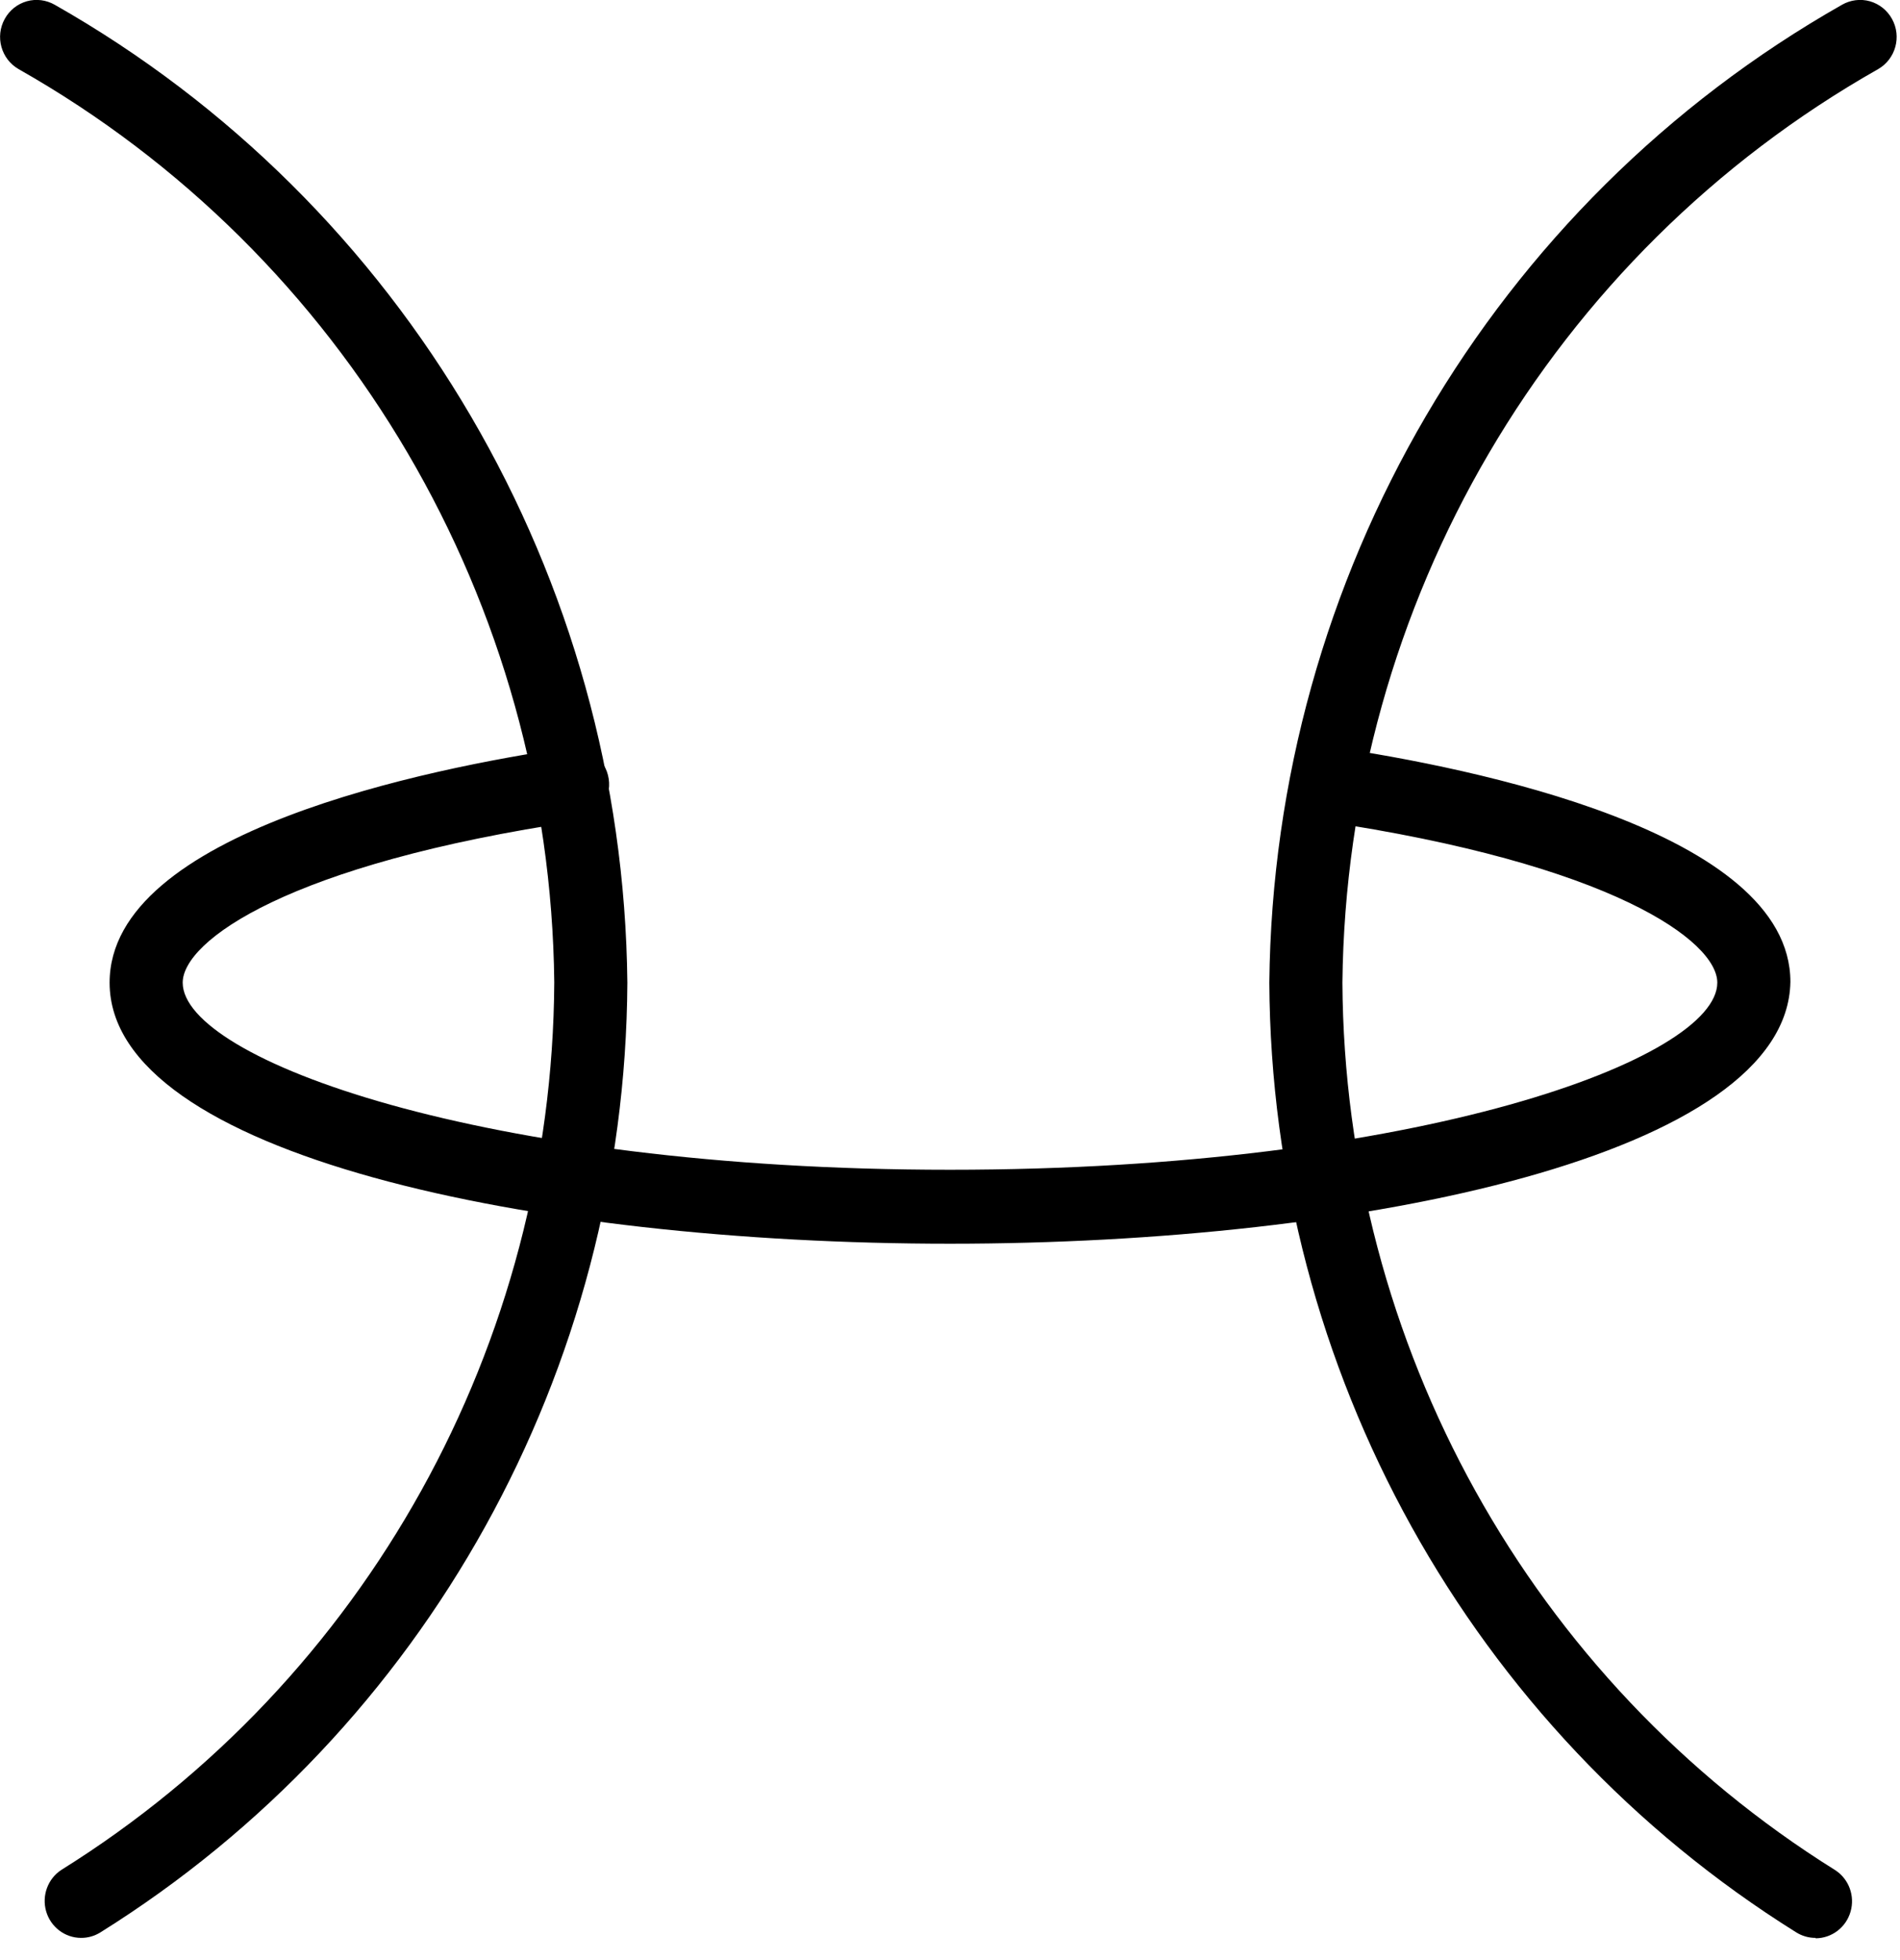
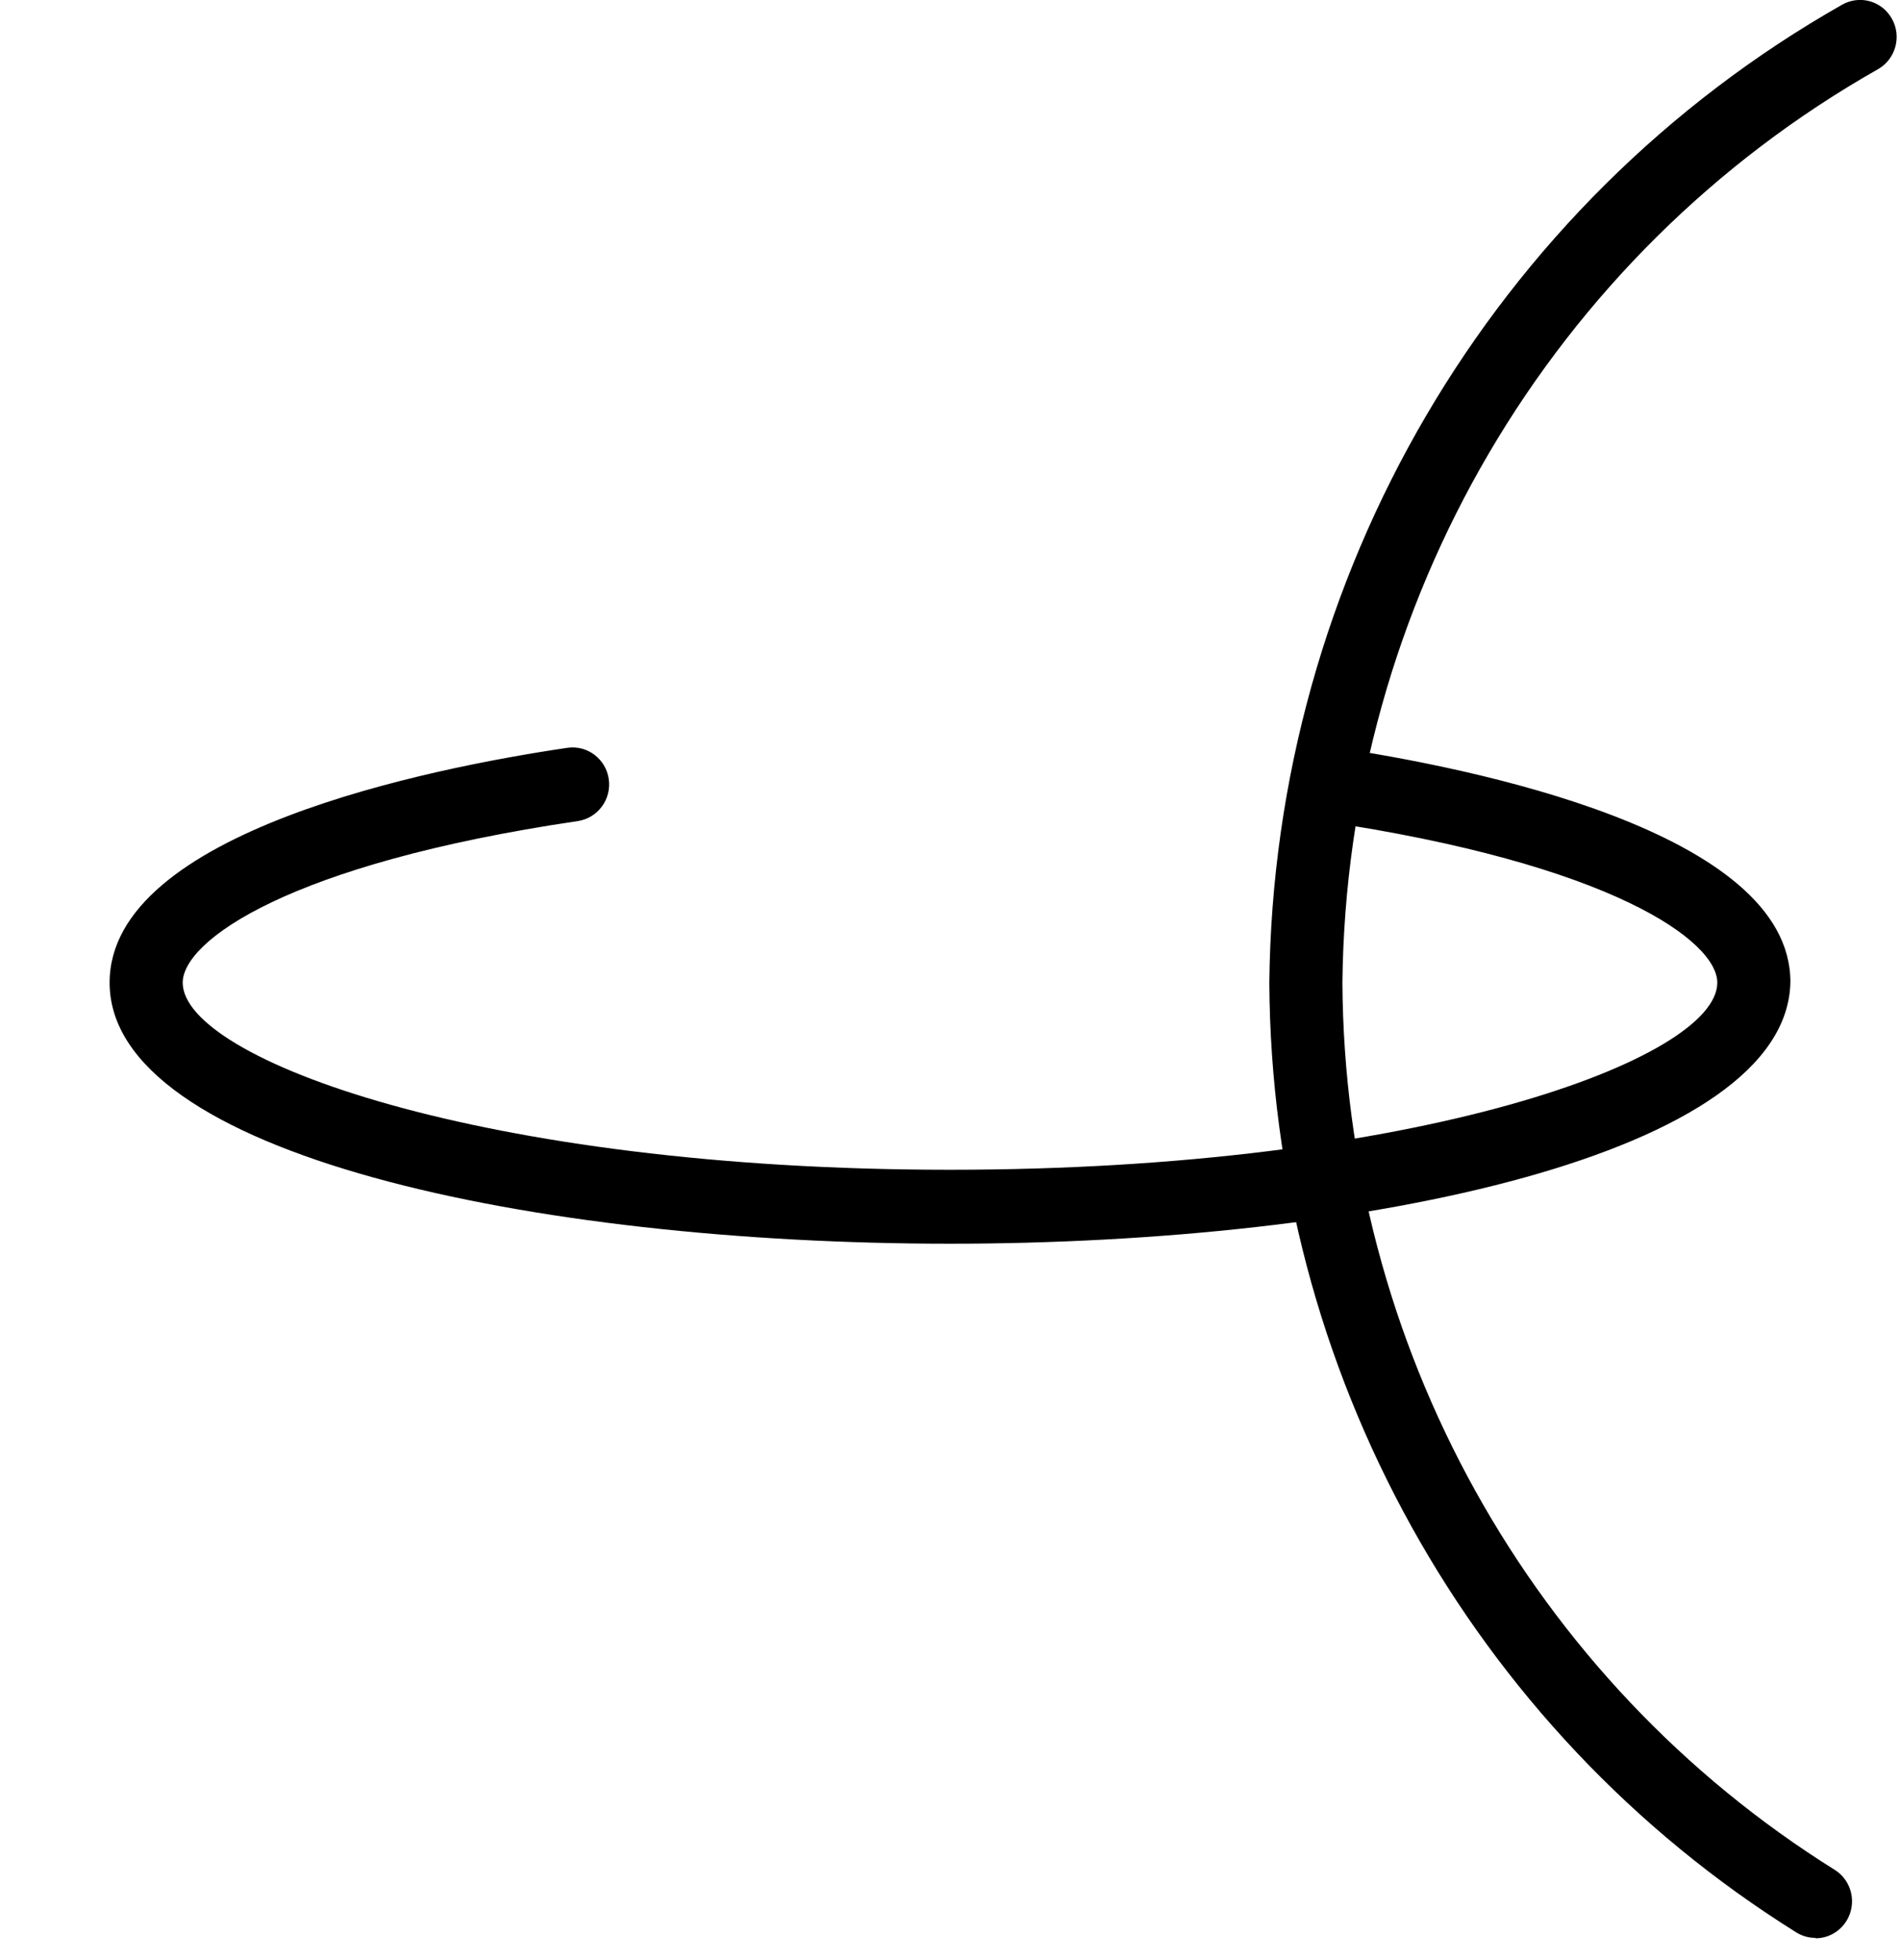
<svg xmlns="http://www.w3.org/2000/svg" width="32px" height="33px" viewBox="0 0 32 33" version="1.1">
  <title>bloat</title>
  <desc>Created with Sketch.</desc>
  <g id="Page-1" stroke="none" stroke-width="1" fill="none" fill-rule="evenodd">
    <g id="bridal_lp_update_desktop" transform="translate(-544, -800)" fill="#000000" fill-rule="nonzero">
      <g id="Group-3" transform="translate(371, 799)">
        <g id="bloat" transform="translate(173, 1)">
          <path d="M16,20.939 C8.978,20.939 1.846,19.433 1.846,16.544 C1.846,14.009 7.237,12.932 9.557,12.59 C9.891,12.542 10.202,12.775 10.252,13.113 C10.277,13.276 10.236,13.443 10.139,13.576 C10.042,13.709 9.897,13.798 9.735,13.823 C4.843,14.545 3.077,15.846 3.077,16.544 C3.077,17.826 8.105,19.694 16,19.694 C23.895,19.694 28.923,17.826 28.923,16.544 C28.923,15.846 27.151,14.545 22.265,13.823 C22.045,13.79 21.859,13.642 21.776,13.433 C21.694,13.224 21.728,12.987 21.866,12.81 C22.003,12.634 22.223,12.545 22.443,12.577 C24.763,12.92 30.154,13.997 30.154,16.531 C30.105,19.433 22.991,20.939 16,20.939 Z" id="Path" />
          <path d="M30.578,32.626 C30.463,32.627 30.35,32.594 30.252,32.533 C24.767,29.108 21.413,23.065 21.378,16.544 C21.45,9.706 25.127,3.427 31.022,0.081 C31.164,-0.001 31.334,-0.023 31.492,0.021 C31.65,0.066 31.784,0.172 31.865,0.318 C32.031,0.617 31.926,0.995 31.631,1.164 C26.118,4.286 22.677,10.152 22.609,16.544 C22.643,22.64 25.781,28.288 30.911,31.487 C31.14,31.637 31.244,31.921 31.167,32.185 C31.091,32.45 30.851,32.632 30.578,32.633 L30.578,32.626 Z" id="Path" />
-           <path d="M1.366,32.626 C1.094,32.626 0.854,32.444 0.777,32.179 C0.701,31.915 0.805,31.63 1.034,31.481 C6.164,28.282 9.301,22.634 9.335,16.537 C9.265,10.148 5.824,4.285 0.314,1.164 C0.019,0.995 -0.086,0.617 0.08,0.318 C0.16,0.172 0.294,0.066 0.453,0.021 C0.611,-0.023 0.78,-0.001 0.923,0.081 C6.817,3.427 10.495,9.706 10.566,16.544 C10.531,23.065 7.177,29.108 1.692,32.533 C1.594,32.594 1.481,32.627 1.366,32.626 Z" id="Path" />
        </g>
      </g>
    </g>
  </g>
</svg>